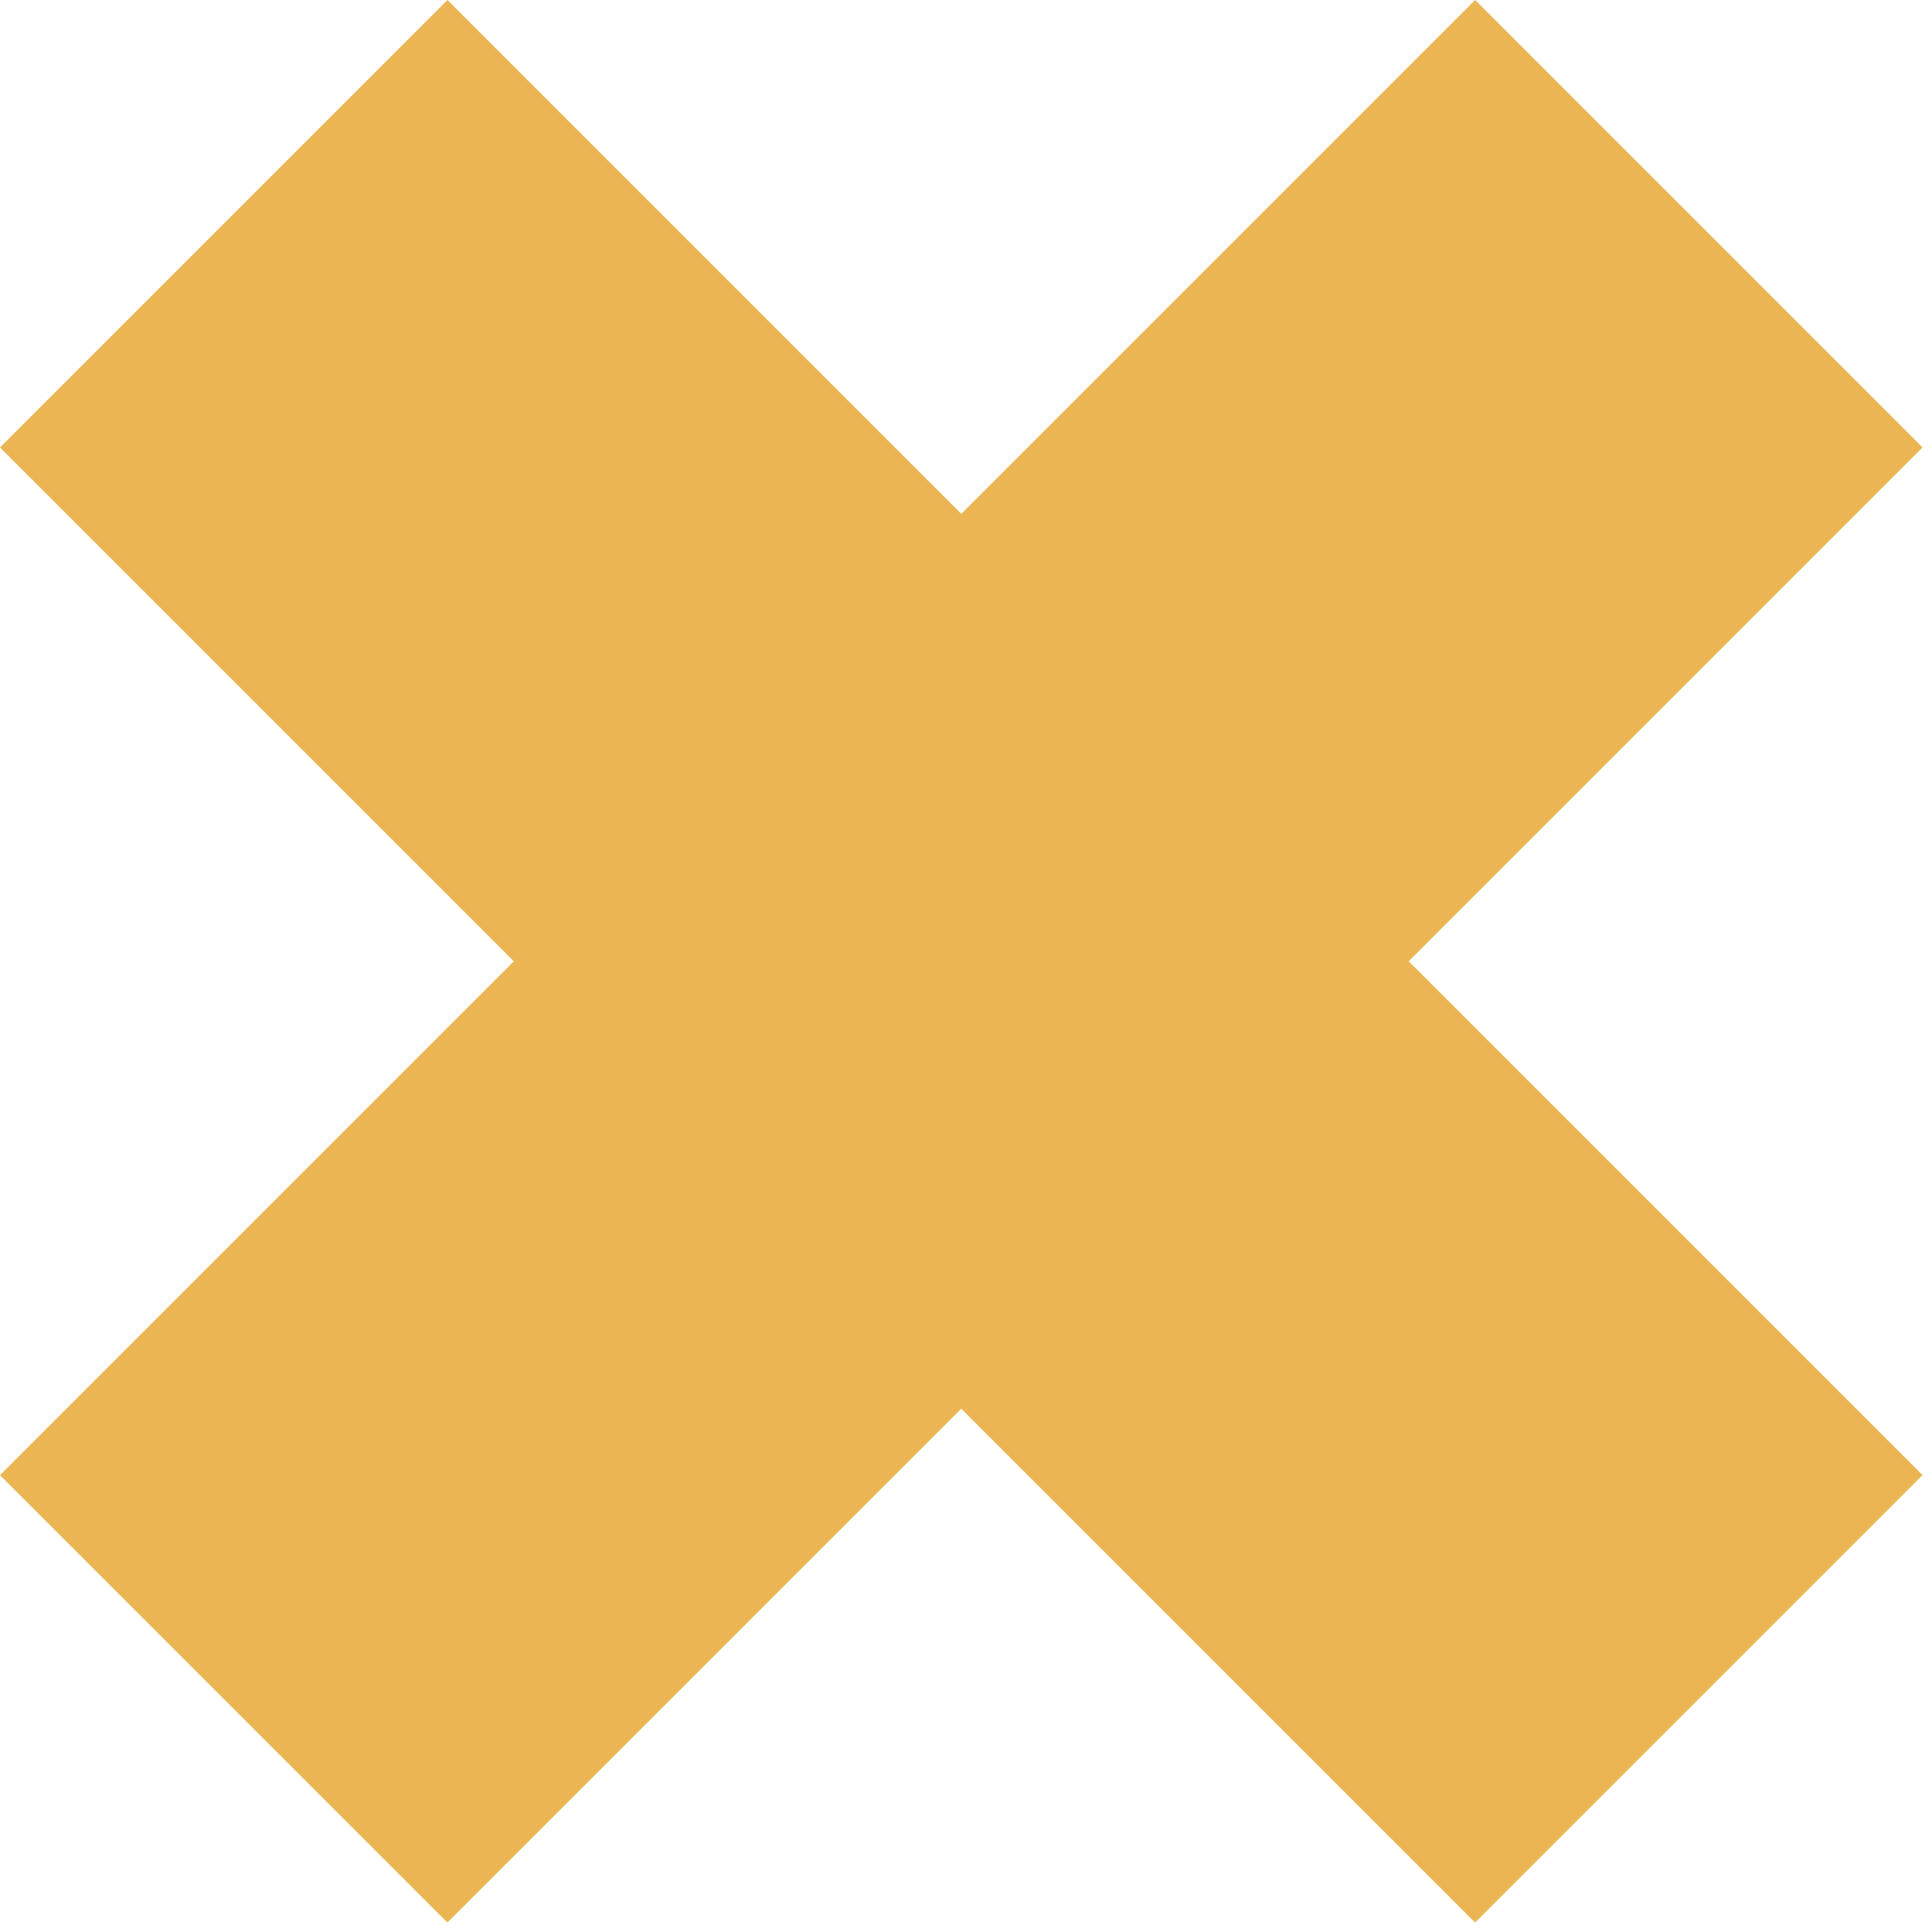
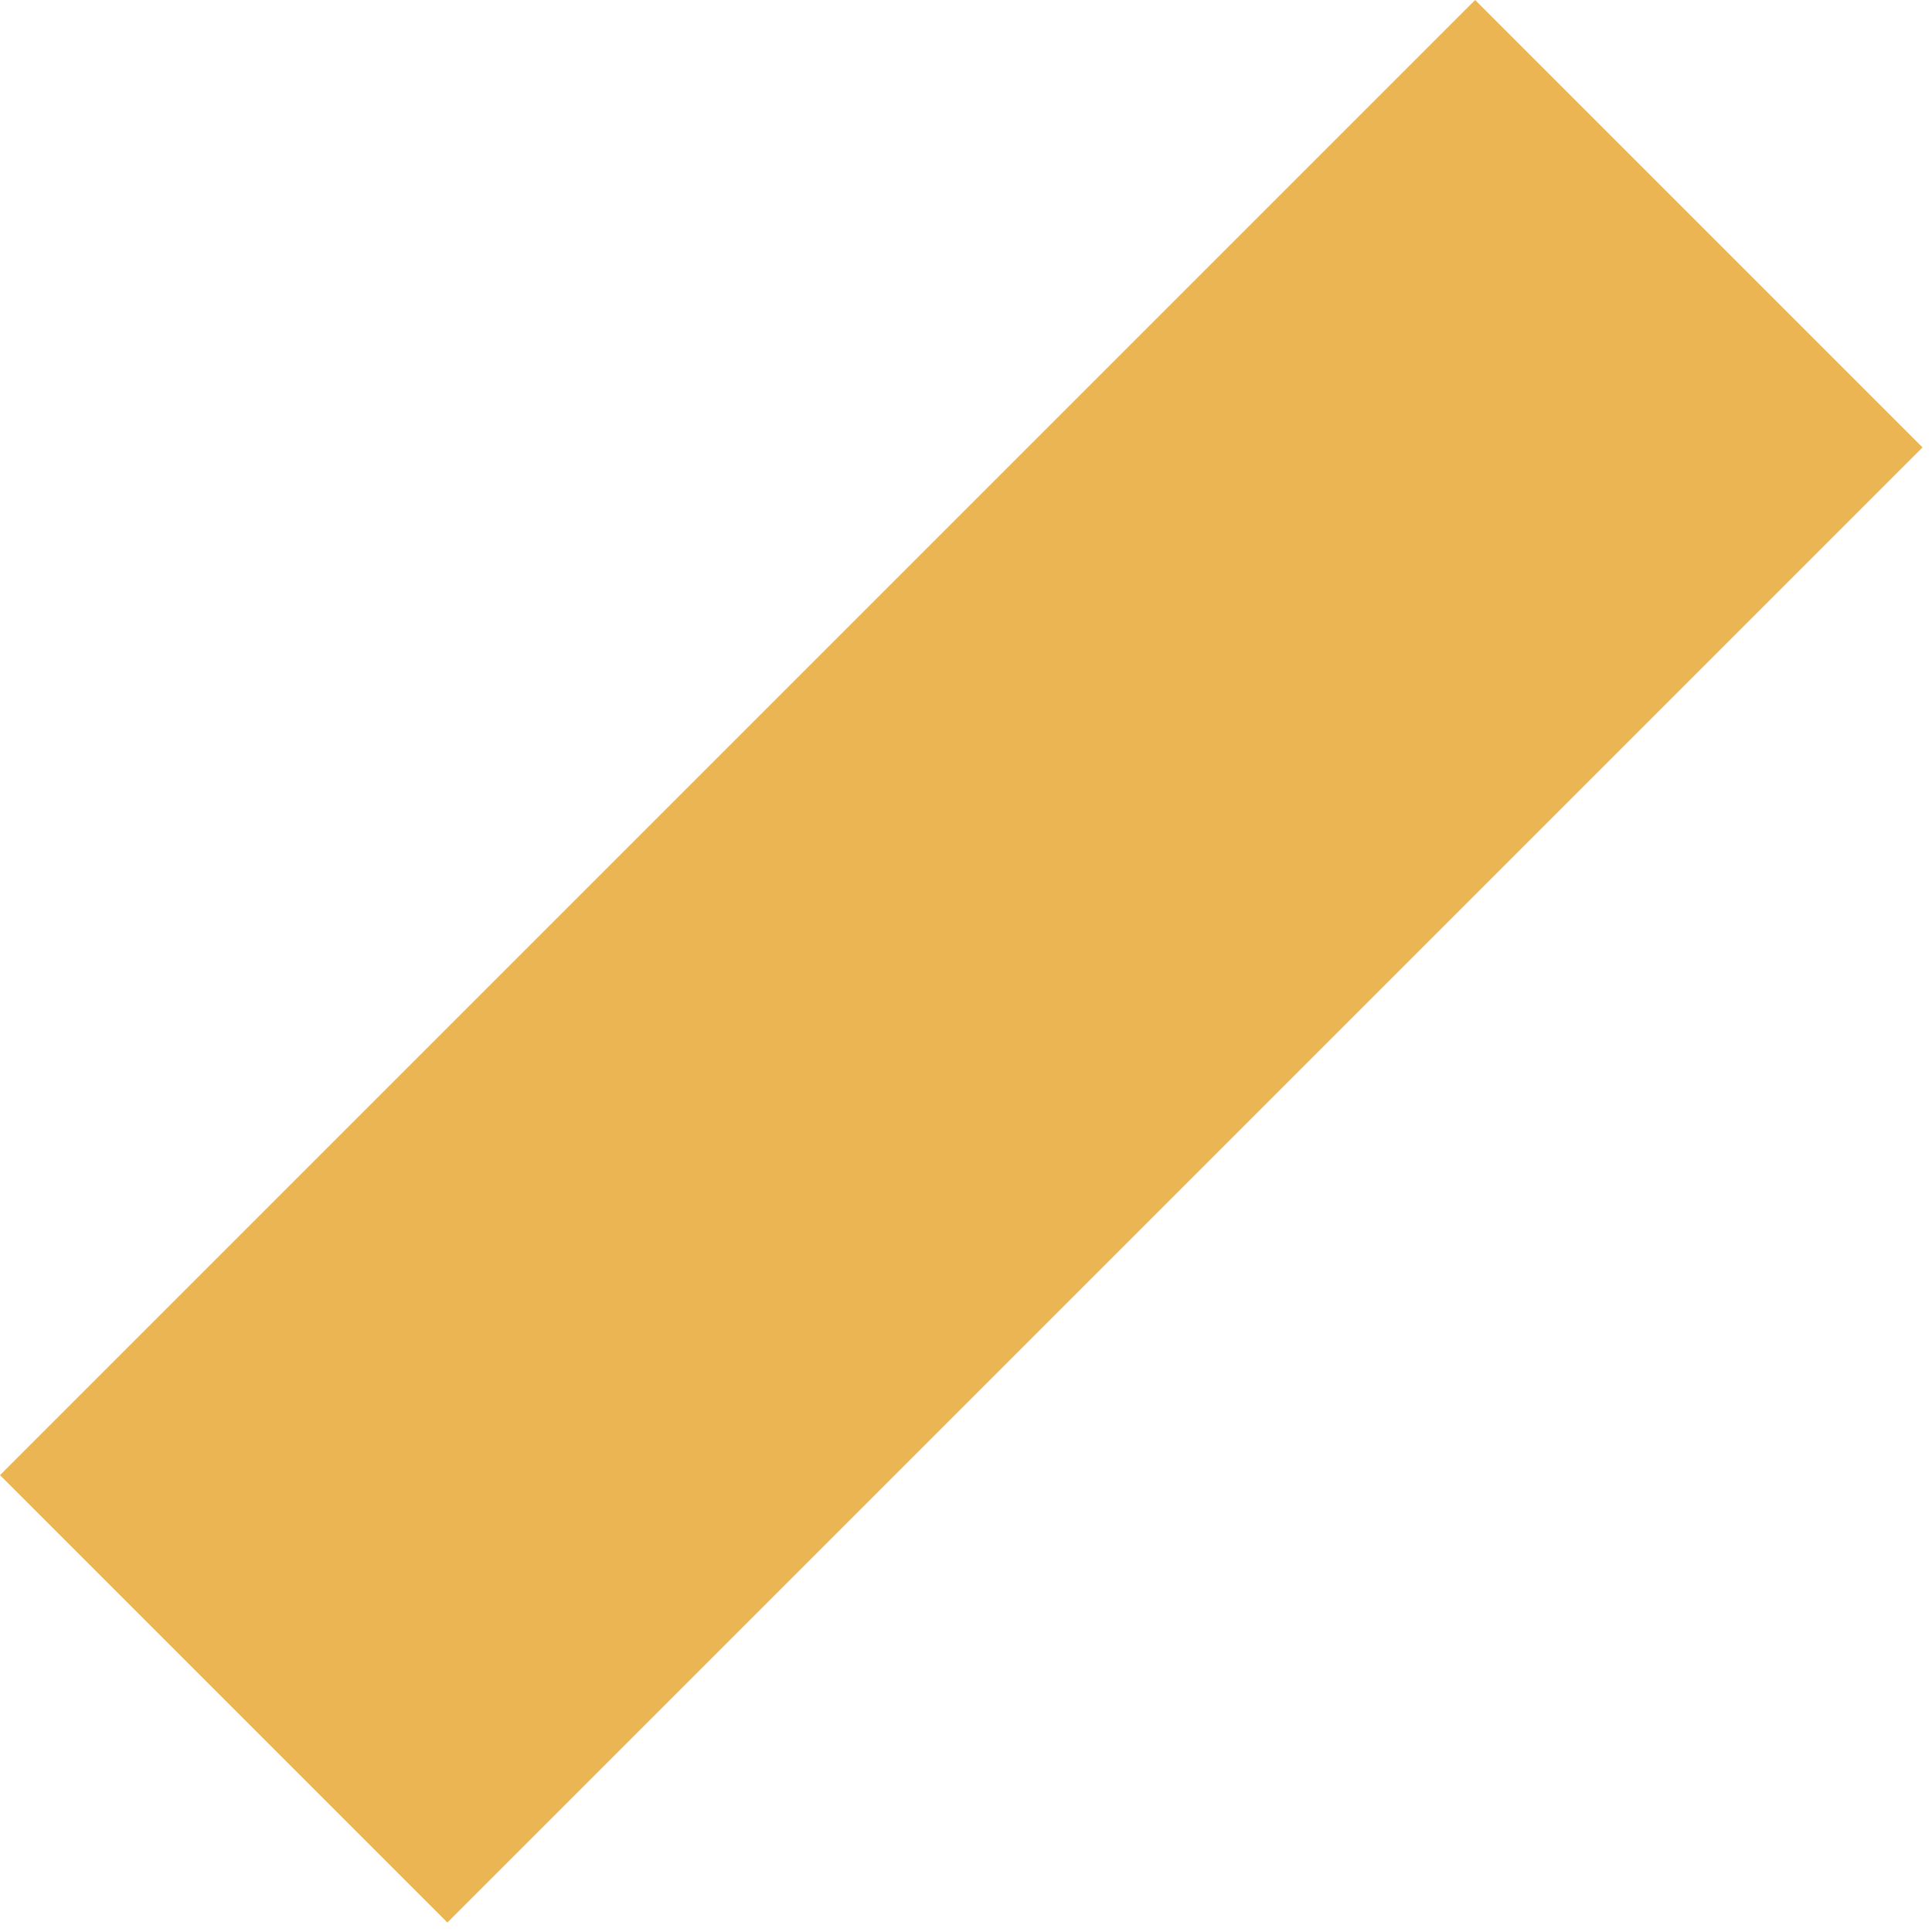
<svg xmlns="http://www.w3.org/2000/svg" width="188" height="188" viewBox="0 0 188 188" fill="none">
  <g opacity="0.8">
-     <path d="M0 43.537L43.537 0L187.08 143.543L143.543 187.08L0 43.537Z" fill="#E7A328" />
-     <path d="M143.543 9.85378e-05L187.08 43.537L43.537 187.08L1.99676e-05 143.543L143.543 9.85378e-05Z" fill="#E7A328" />
+     <path d="M143.543 9.85378e-05L187.08 43.537L43.537 187.08L1.99676e-05 143.543Z" fill="#E7A328" />
  </g>
</svg>